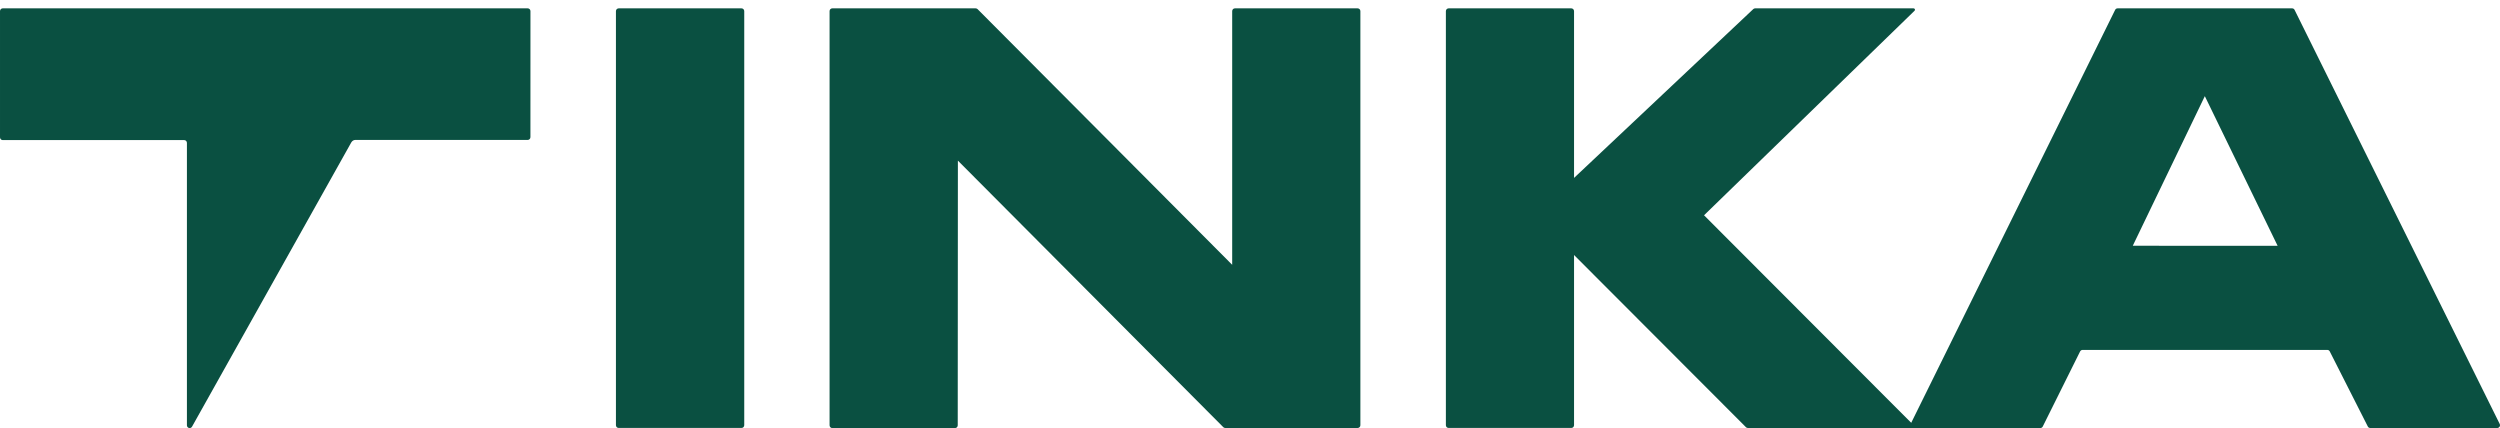
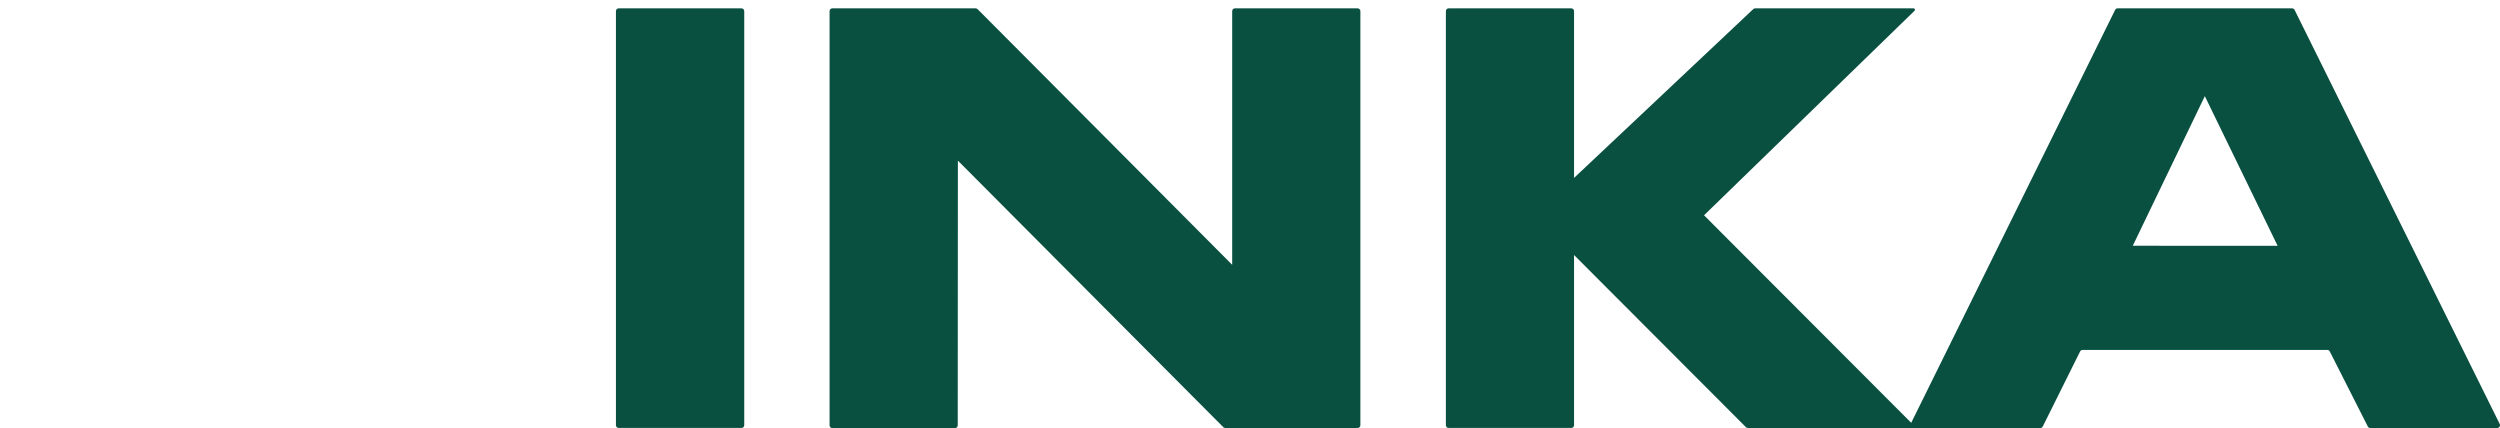
<svg xmlns="http://www.w3.org/2000/svg" fill="none" height="50" viewBox="0 0 292 50" width="292">
  <g fill="#0a5041">
    <path clip-rule="evenodd" d="m113.963.977c.041-0.0.081.008.119.024.038.016.073.04.102.069l29.735 29.859v-29.629c0-.086.033-.168.093-.229.059-.061.139-.095.223-.095h14.338c.042-0.0.083.008.122.024.038.016.074.04.103.07.03.03.054.066.07.105s.024.082.024.125v48.365c0 .043-.008.085-.024.125s-.04.075-.07.105c-.029.03-.065.054-.103.07-.039.016-.08.024-.122.024h-15.467c-.042 0-.083-.008-.122-.024-.038-.016-.073-.04-.103-.07l-31.001-31.135-.018 30.916c0 .086-.033.168-.092.229s-.14.095-.223.095h-14.339c-.084 0-.164-.034-.223-.095-.059-.061-.092-.143-.092-.229v-48.376c0-.086.033-.168.092-.229.059-.061.139-.095.223-.095z" fill-rule="evenodd" />
    <path clip-rule="evenodd" d="m223.16 49.525c-.025.049-.037.104-.035.16s.018.109.047.157c.028.047.067.086.114.113s.1.041.154.042h14.868c.059-0.0.116-.017.166-.048.05-.031.091-.075.118-.128l4.362-8.771c.027-.053.068-.098.118-.13s.108-.049.166-.05h28.596c.058-0.0.115.016.165.047s.09.076.116.129l4.446 8.771c.027.052.067.096.117.127.049.03.106.046.164.046h14.843c.054-0.0.107-.014.154-.042s.087-.066.115-.113c.028-.047.044-.101.046-.157.002-.055-.01-.11-.035-.16l-23.96-48.365c-.026-.053-.066-.098-.116-.129-.049-.031-.106-.047-.164-.047h-20.398c-.059-0-.116.016-.166.048-.049.032-.089.077-.115.132zm25.948-20.821 8.416-17.474 8.503 17.482z" fill-rule="evenodd" />
    <path d="m86.612.977h-14.356c-.084 0-.164.034-.223.095-.059.061-.092.143-.092.229v48.361c0 .086.033.168.092.229.059.061.14.095.223.095h14.356c.084 0 .164-.034.223-.095.059-.061.092-.143.092-.229v-48.361c0-.086-.033-.168-.092-.229-.059-.061-.139-.095-.223-.095z" />
    <g clip-rule="evenodd" fill-rule="evenodd">
      <path d="m169.194.977h14.339c.083 0 .163.034.223.095.059.061.092.143.092.229v19.48l20.934-19.718c.058-.055.135-.086.214-.086h18.515c.031-0.0.063.009.089.027.026.018.047.044.059.075.011.03.014.064.007.095s-.023.061-.047.083l-24.588 23.888 24.802 24.844h-19.682c-.082.001-.162-.031-.221-.09l-20.082-20.113v19.876c0 .086-.033.168-.092.229-.06.061-.14.095-.223.095h-14.339c-.083 0-.164-.034-.223-.095-.059-.061-.092-.143-.092-.229v-48.361c0-.086.033-.168.092-.229.059-.061.14-.095.223-.095z" />
-       <path d="m61.957 1.3c0-.086-.033-.168-.092-.229-.059-.061-.14-.095-.223-.095h-61.326c-.084 0-.164.034-.223.095-.059.061-.092.143-.092.229v14.739c0 .086.033.168.092.229.059.061.139.095.223.095h21.201c.084 0 .164.034.223.095s.092.143.092.229v32.993c.001.071.025.14.068.195.043.056.102.096.169.114.067.018.138.014.202-.013.064-.027.118-.074.154-.135l18.602-33.202c.05-.087.12-.162.203-.216.082-.051.175-.078.27-.079h20.138c.084 0 .164-.034.223-.095s.092-.143.092-.229z" />
    </g>
  </g>
</svg>